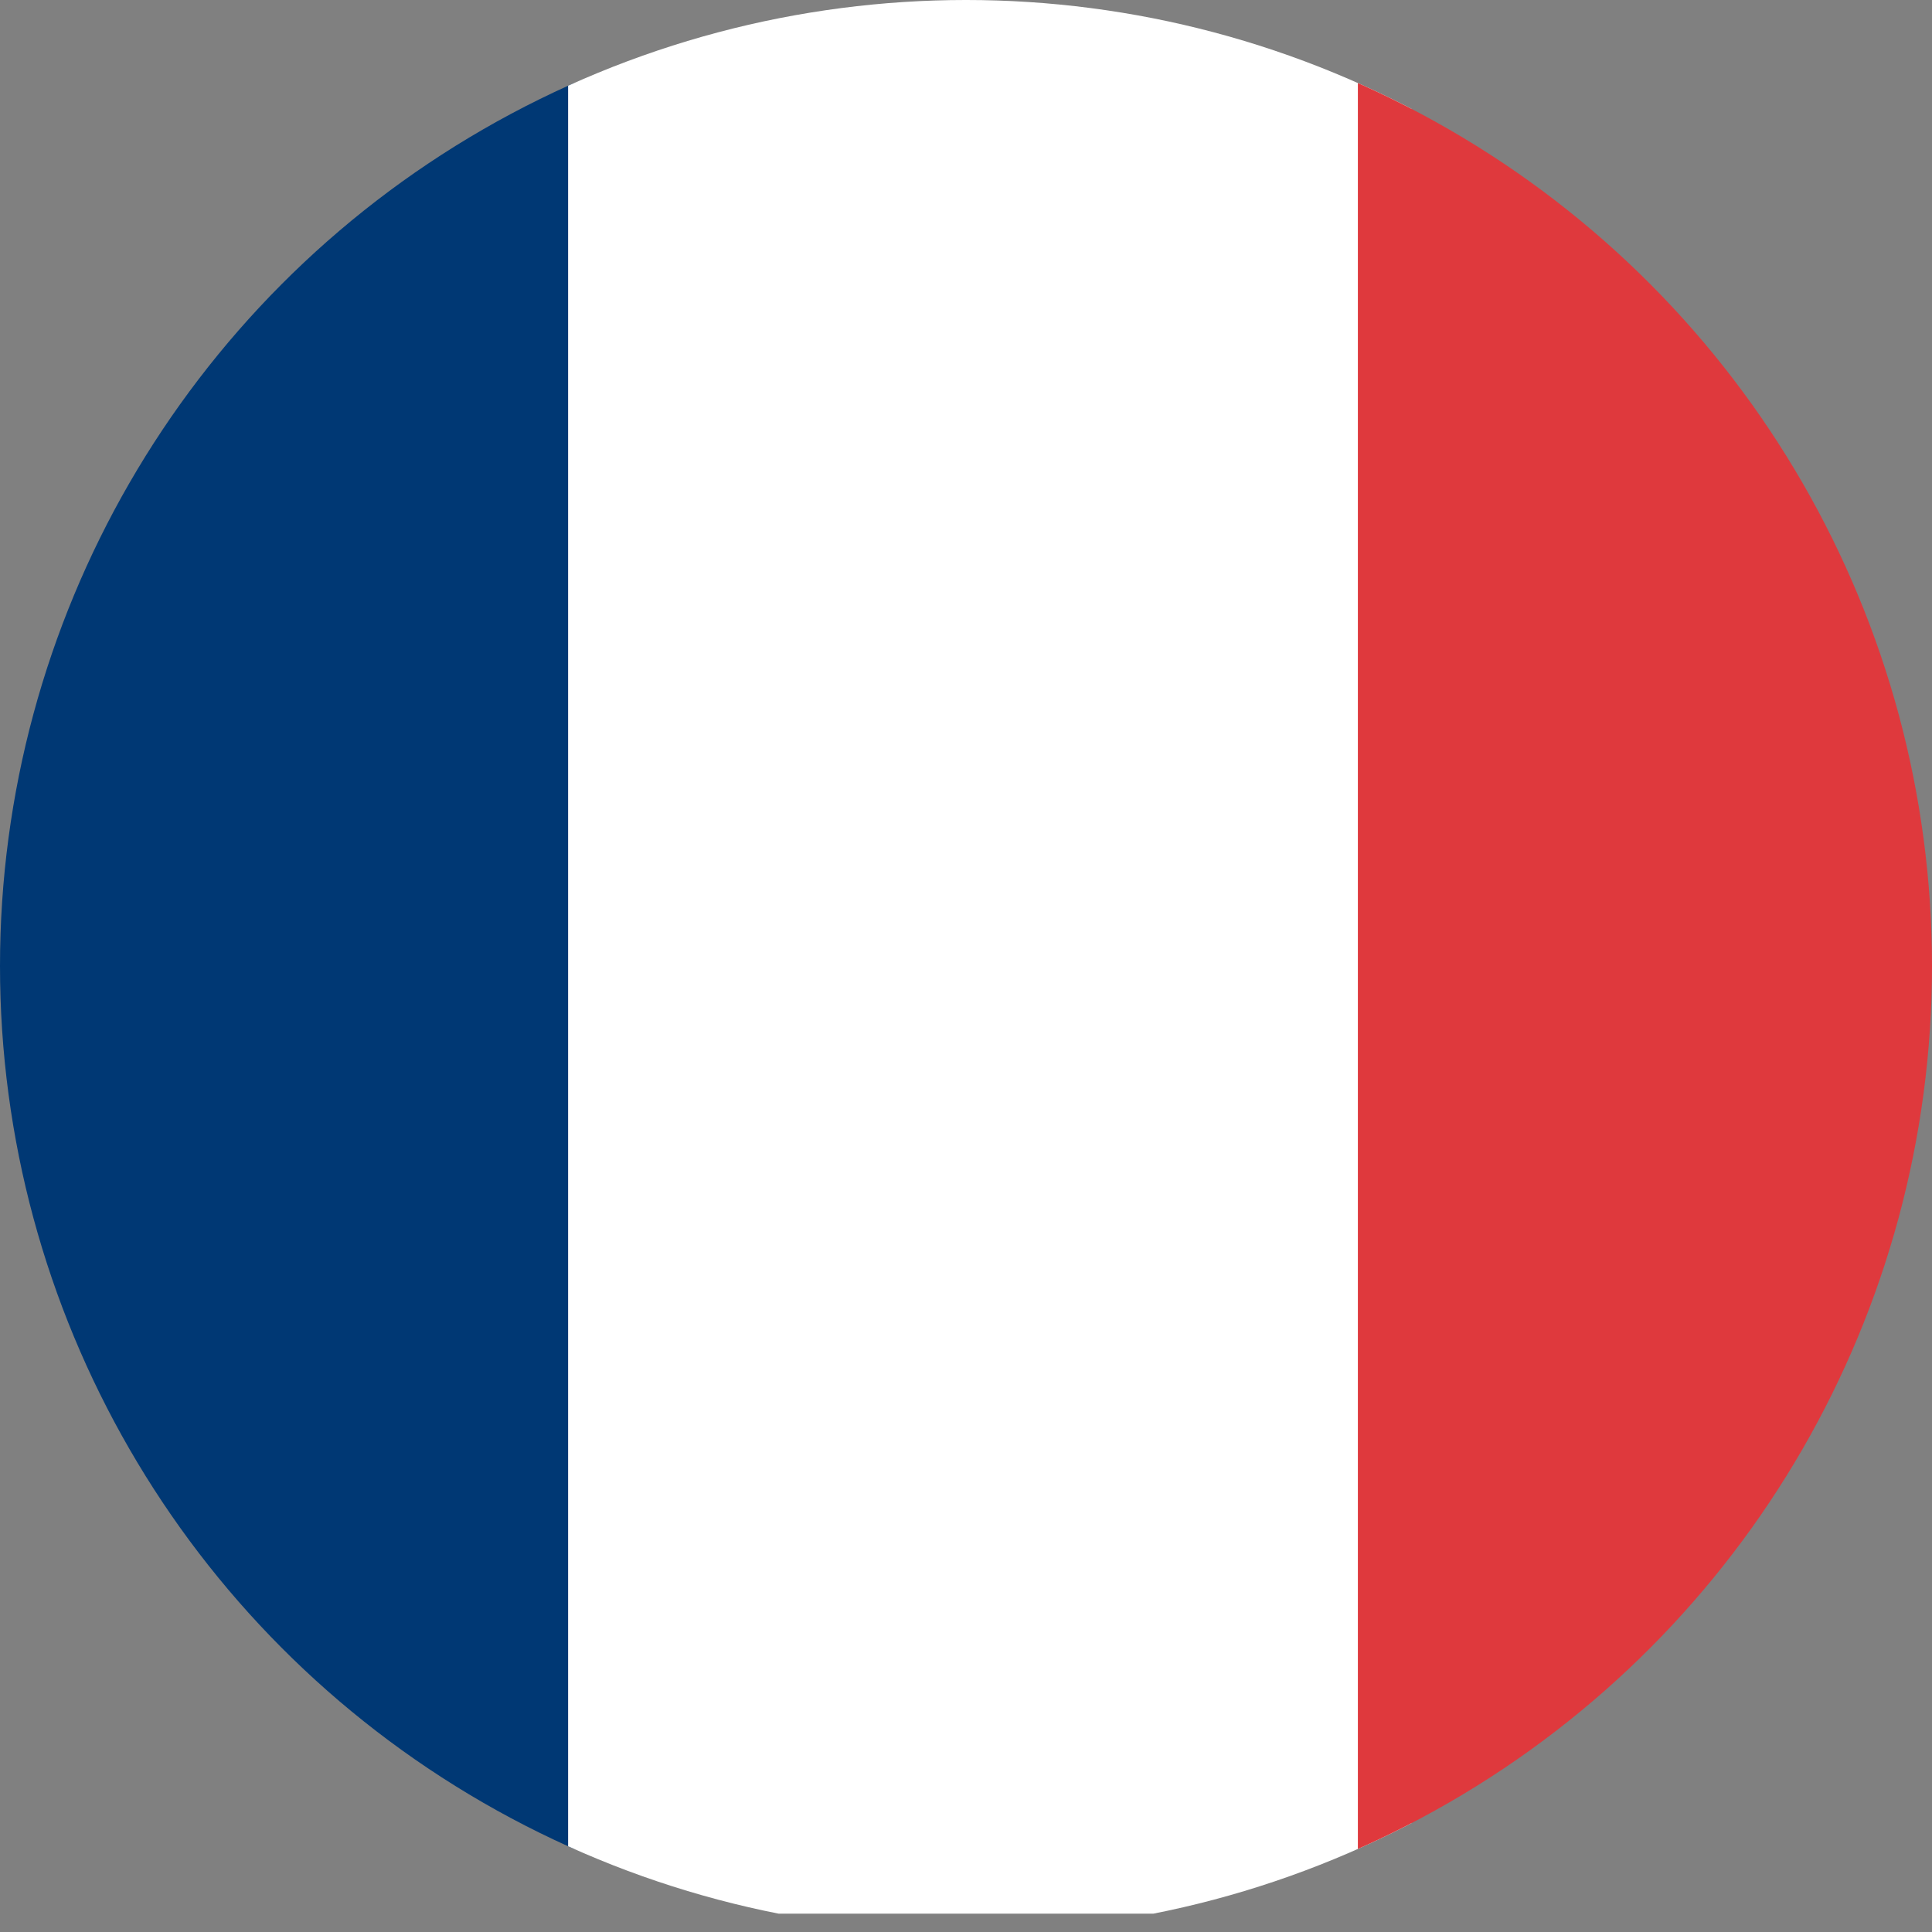
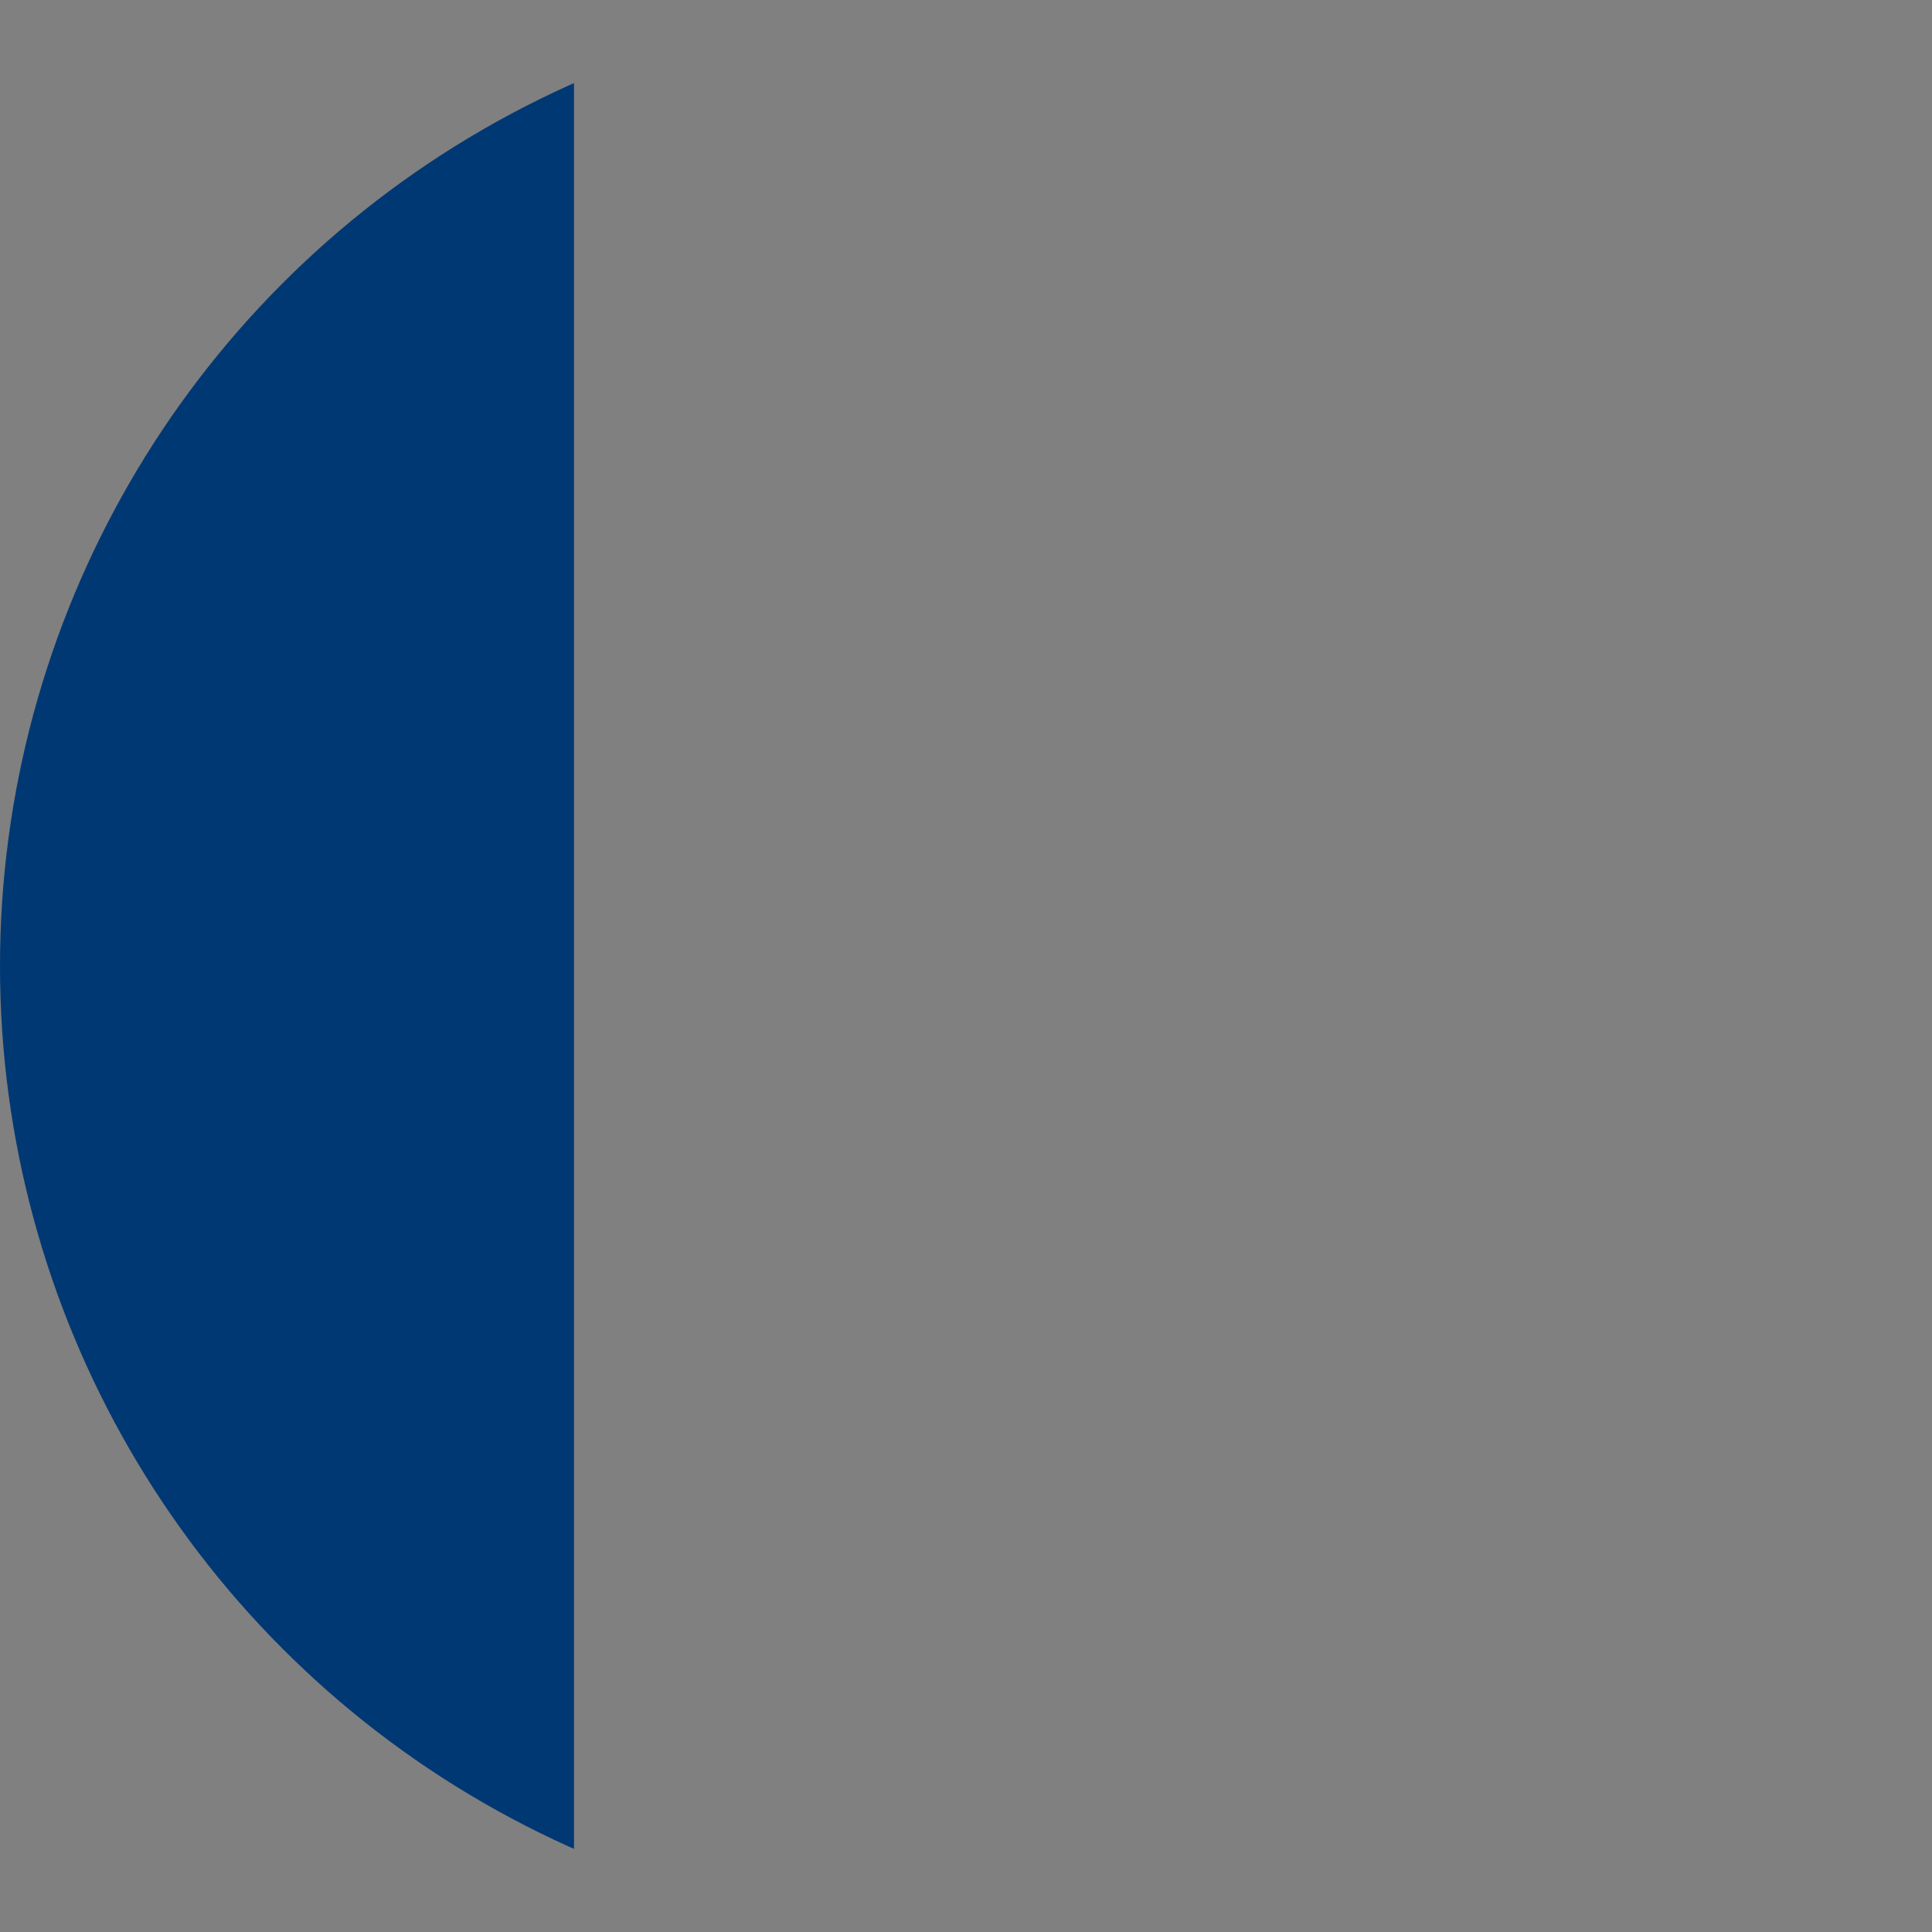
<svg xmlns="http://www.w3.org/2000/svg" id="fr" width="18" height="18" viewBox="0 0 18 18">
  <rect x="0" y="0" width="18" height="18" fill="#808080" stroke="none" />
  <defs>
    <clipPath id="clip-path">
      <circle id="Ellipse_2" data-name="Ellipse 2" cx="9" cy="9" r="9" fill="none" />
    </clipPath>
  </defs>
  <g id="Groupe_10" data-name="Groupe 10" transform="translate(0 0)" clip-path="url(#clip-path)">
    <path id="Tracé_19" data-name="Tracé 19" d="M153.643,30.589" transform="translate(-144.643 -21.775)" fill="#fff" stroke="#000" stroke-width="1.569" />
-     <path id="Tracé_20" data-name="Tracé 20" d="M153.643,30.641" transform="translate(-144.643 -21.782)" fill="#ec1d24" />
    <g id="Groupe_9" data-name="Groupe 9" transform="translate(-4.422 -0.2)">
      <rect id="Rectangle_6" data-name="Rectangle 6" width="9.77" height="18.029" fill="#003874" />
-       <rect id="Rectangle_7" data-name="Rectangle 7" width="7.858" height="18.029" transform="translate(9.715)" fill="#fff" />
-       <rect id="Rectangle_8" data-name="Rectangle 8" width="9.77" height="18.029" transform="translate(17.073)" fill="#df393d" />
    </g>
-     <path id="Tracé_21" data-name="Tracé 21" d="M167.408,30.641" transform="translate(-146.578 -21.782)" fill="#00b06b" />
    <path id="Tracé_22" data-name="Tracé 22" d="M153.643,30.589" transform="translate(-144.643 -21.775)" fill="none" stroke="#000" stroke-width="1.569" />
  </g>
</svg>